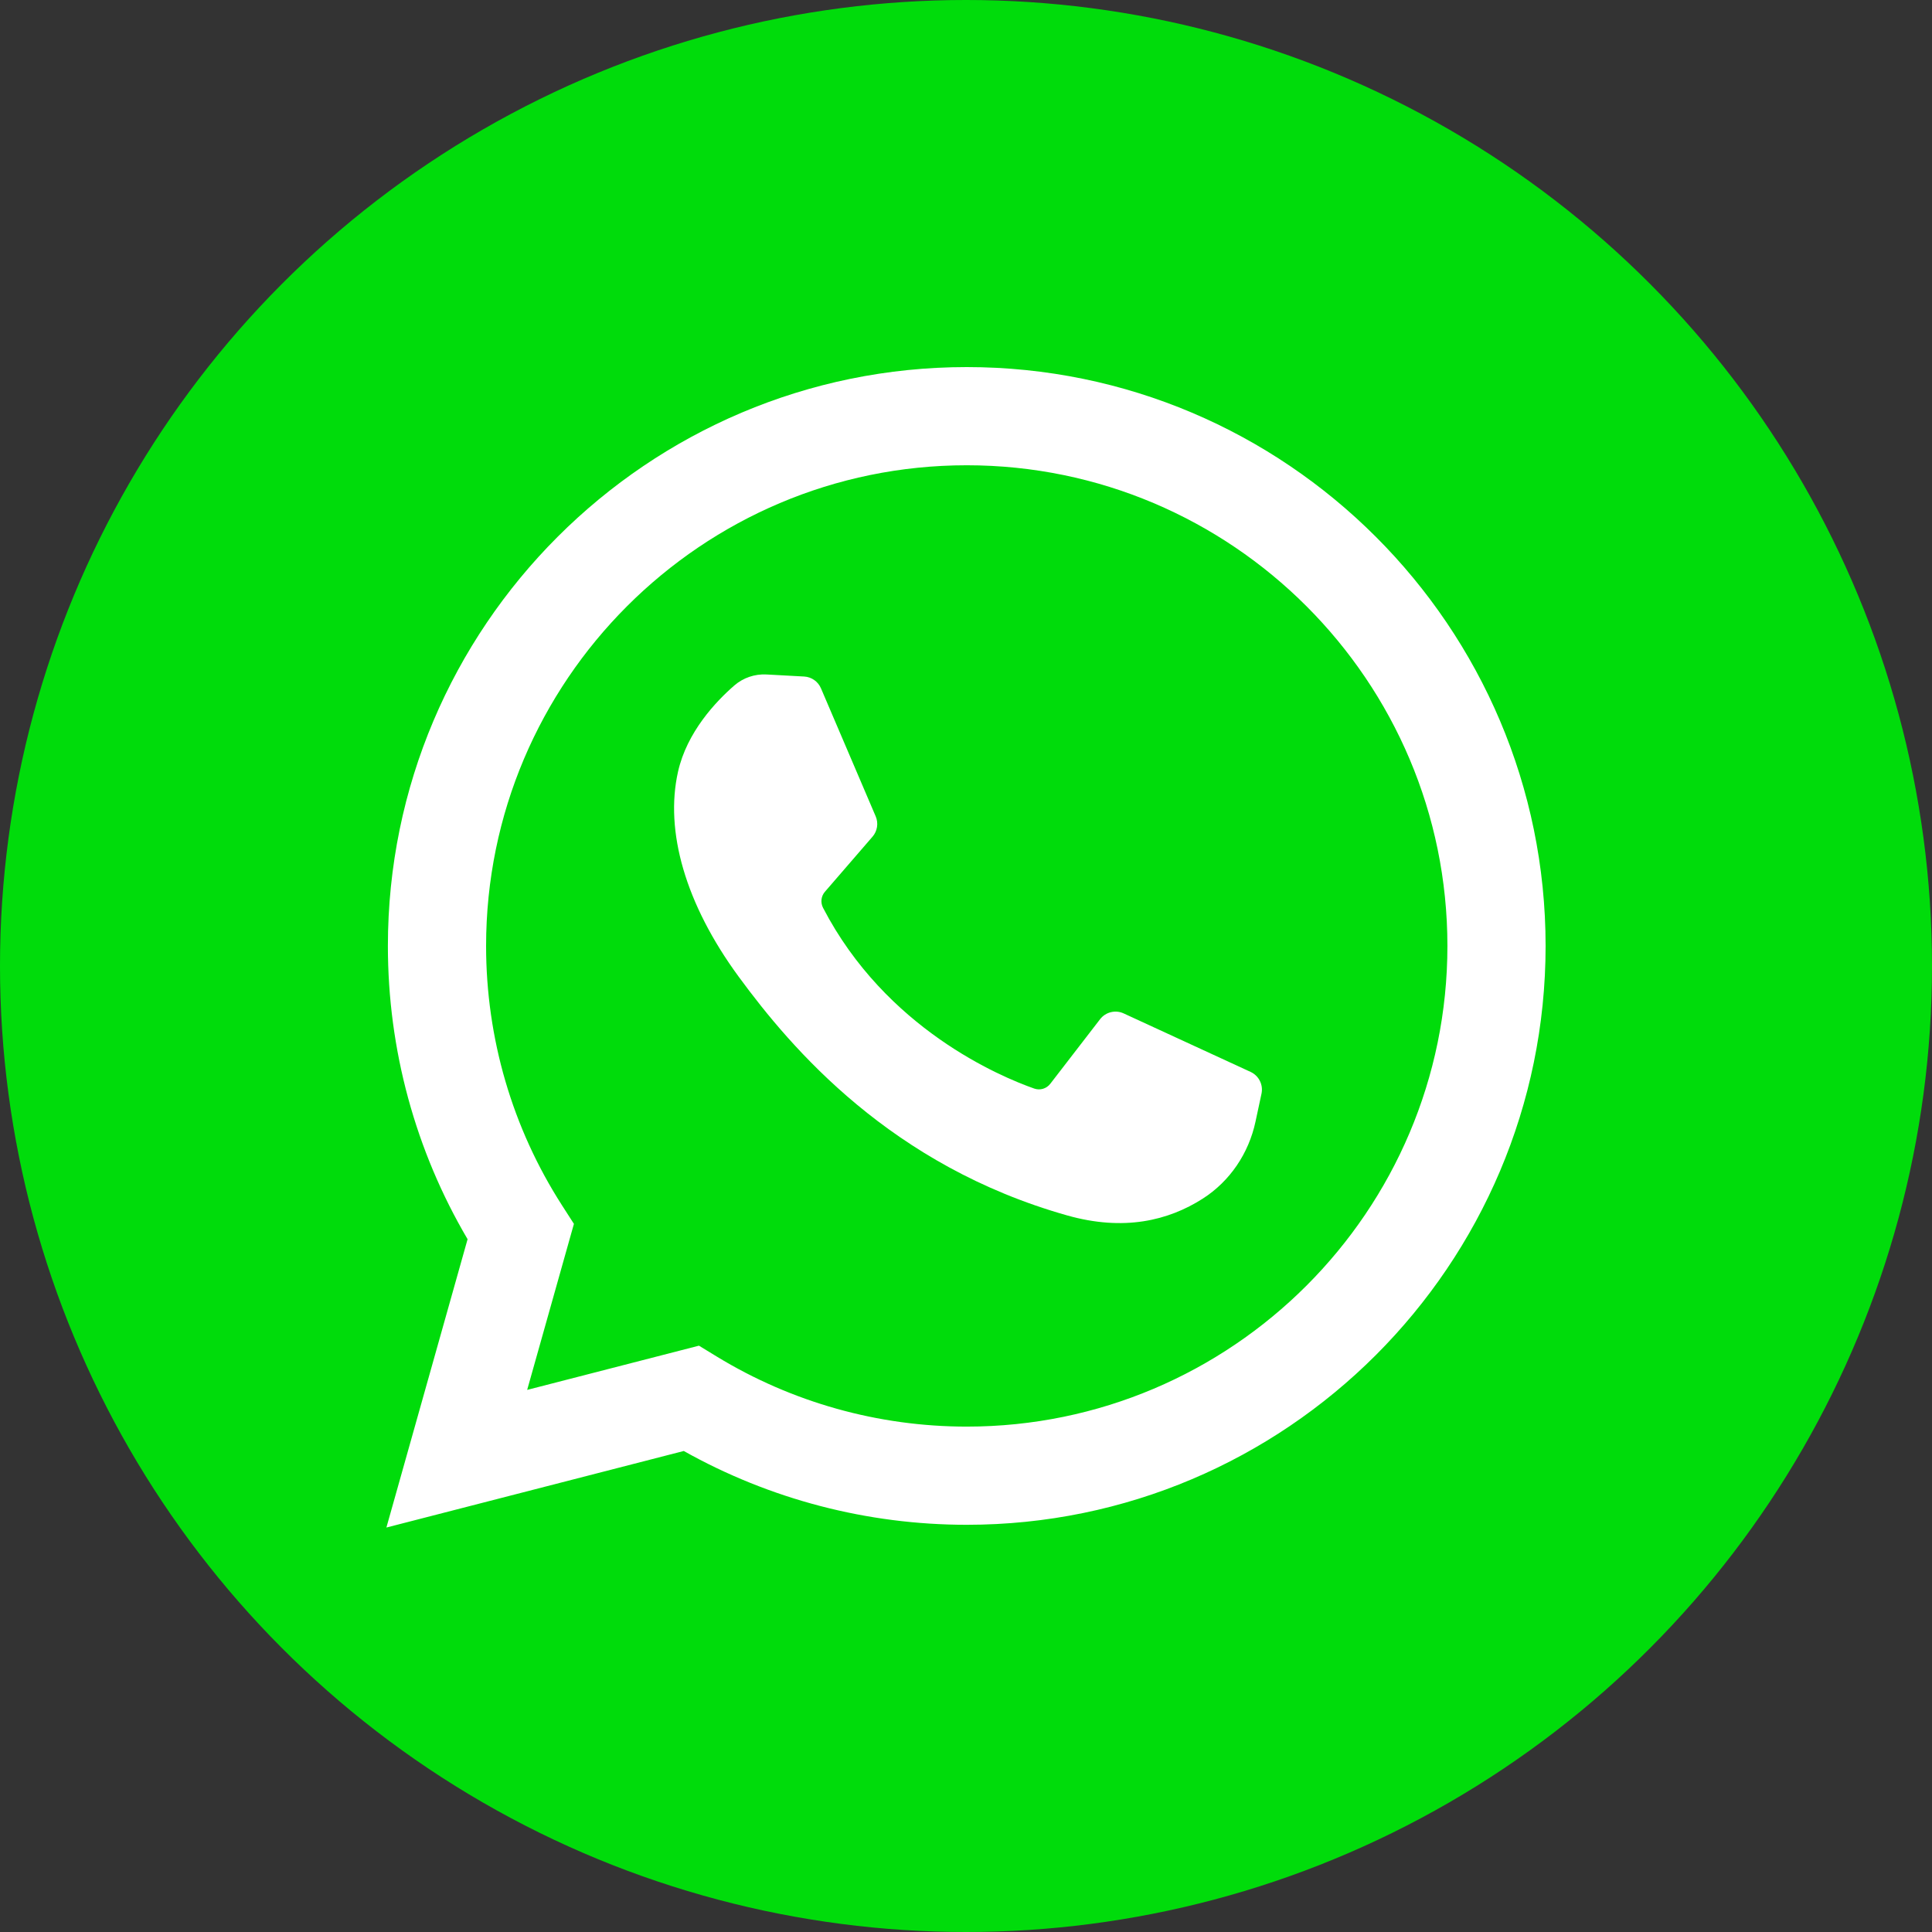
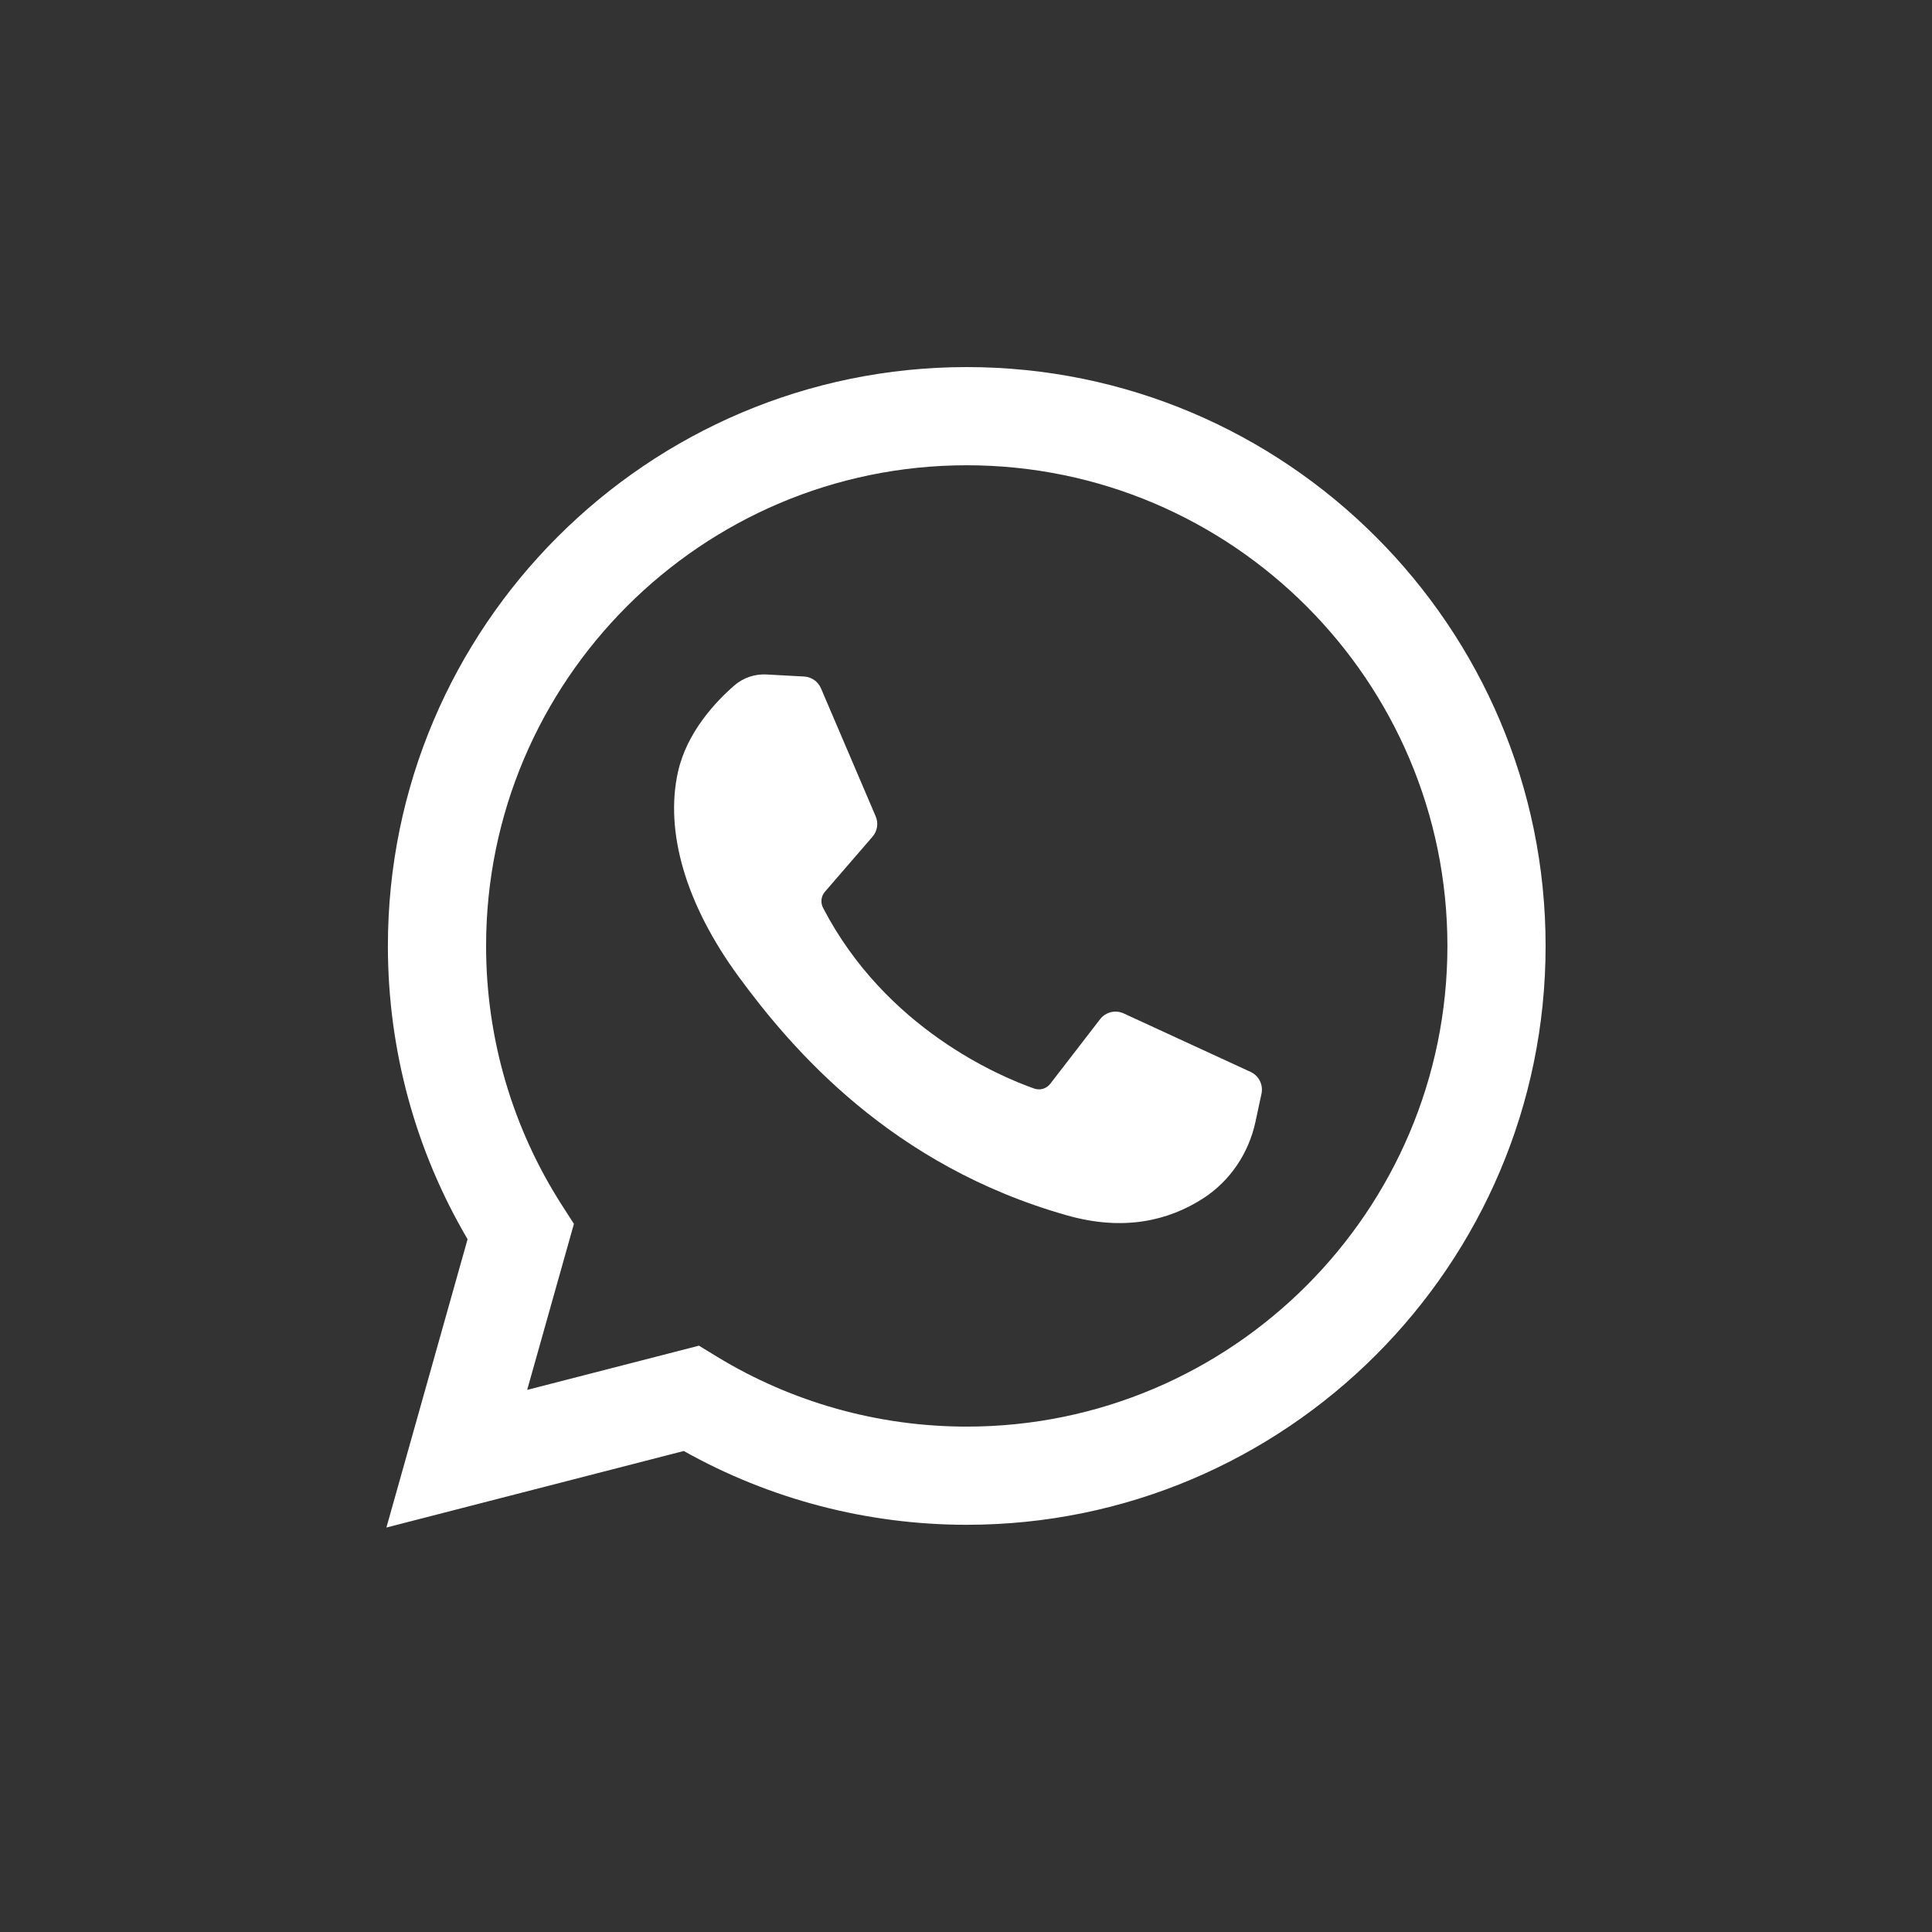
<svg xmlns="http://www.w3.org/2000/svg" width="100" height="100" viewBox="0 0 100 100" fill="none">
  <rect x="0" y="0" width="100" height="100" fill="#333333" stroke="none" />
-   <circle cx="50" cy="50" r="50" fill="#00DC0B" />
  <path d="M20 79.065L24.202 64.141C21.5 59.55 20.077 54.327 20.077 48.962C20.077 32.441 33.518 19 50.039 19C66.559 19 80 32.441 80 48.962C80 65.482 66.559 78.923 50.039 78.923C44.891 78.923 39.85 77.605 35.391 75.103L20 79.065ZM36.178 69.652L37.095 70.212C40.983 72.586 45.459 73.841 50.039 73.841C63.757 73.841 74.918 62.68 74.918 48.962C74.918 35.243 63.757 24.082 50.039 24.082C36.32 24.082 25.16 35.243 25.16 48.962C25.16 53.742 26.518 58.383 29.088 62.385L29.706 63.347L27.286 71.941L36.178 69.652Z" fill="white" />
  <path d="M41.622 35.017L39.678 34.911C39.067 34.877 38.468 35.081 38.006 35.482C37.064 36.301 35.557 37.883 35.094 39.945C34.404 43.02 35.471 46.784 38.231 50.549C40.992 54.314 46.137 60.338 55.236 62.91C58.167 63.739 60.474 63.18 62.253 62.042C63.663 61.141 64.634 59.694 64.984 58.058L65.295 56.608C65.393 56.147 65.159 55.68 64.731 55.482L58.161 52.454C57.734 52.257 57.228 52.382 56.941 52.753L54.362 56.097C54.167 56.35 53.834 56.45 53.532 56.344C51.766 55.723 45.849 53.245 42.602 46.991C42.461 46.72 42.496 46.391 42.696 46.159L45.161 43.307C45.413 43.016 45.477 42.607 45.325 42.253L42.493 35.627C42.342 35.274 42.005 35.038 41.622 35.017Z" fill="white" />
</svg>